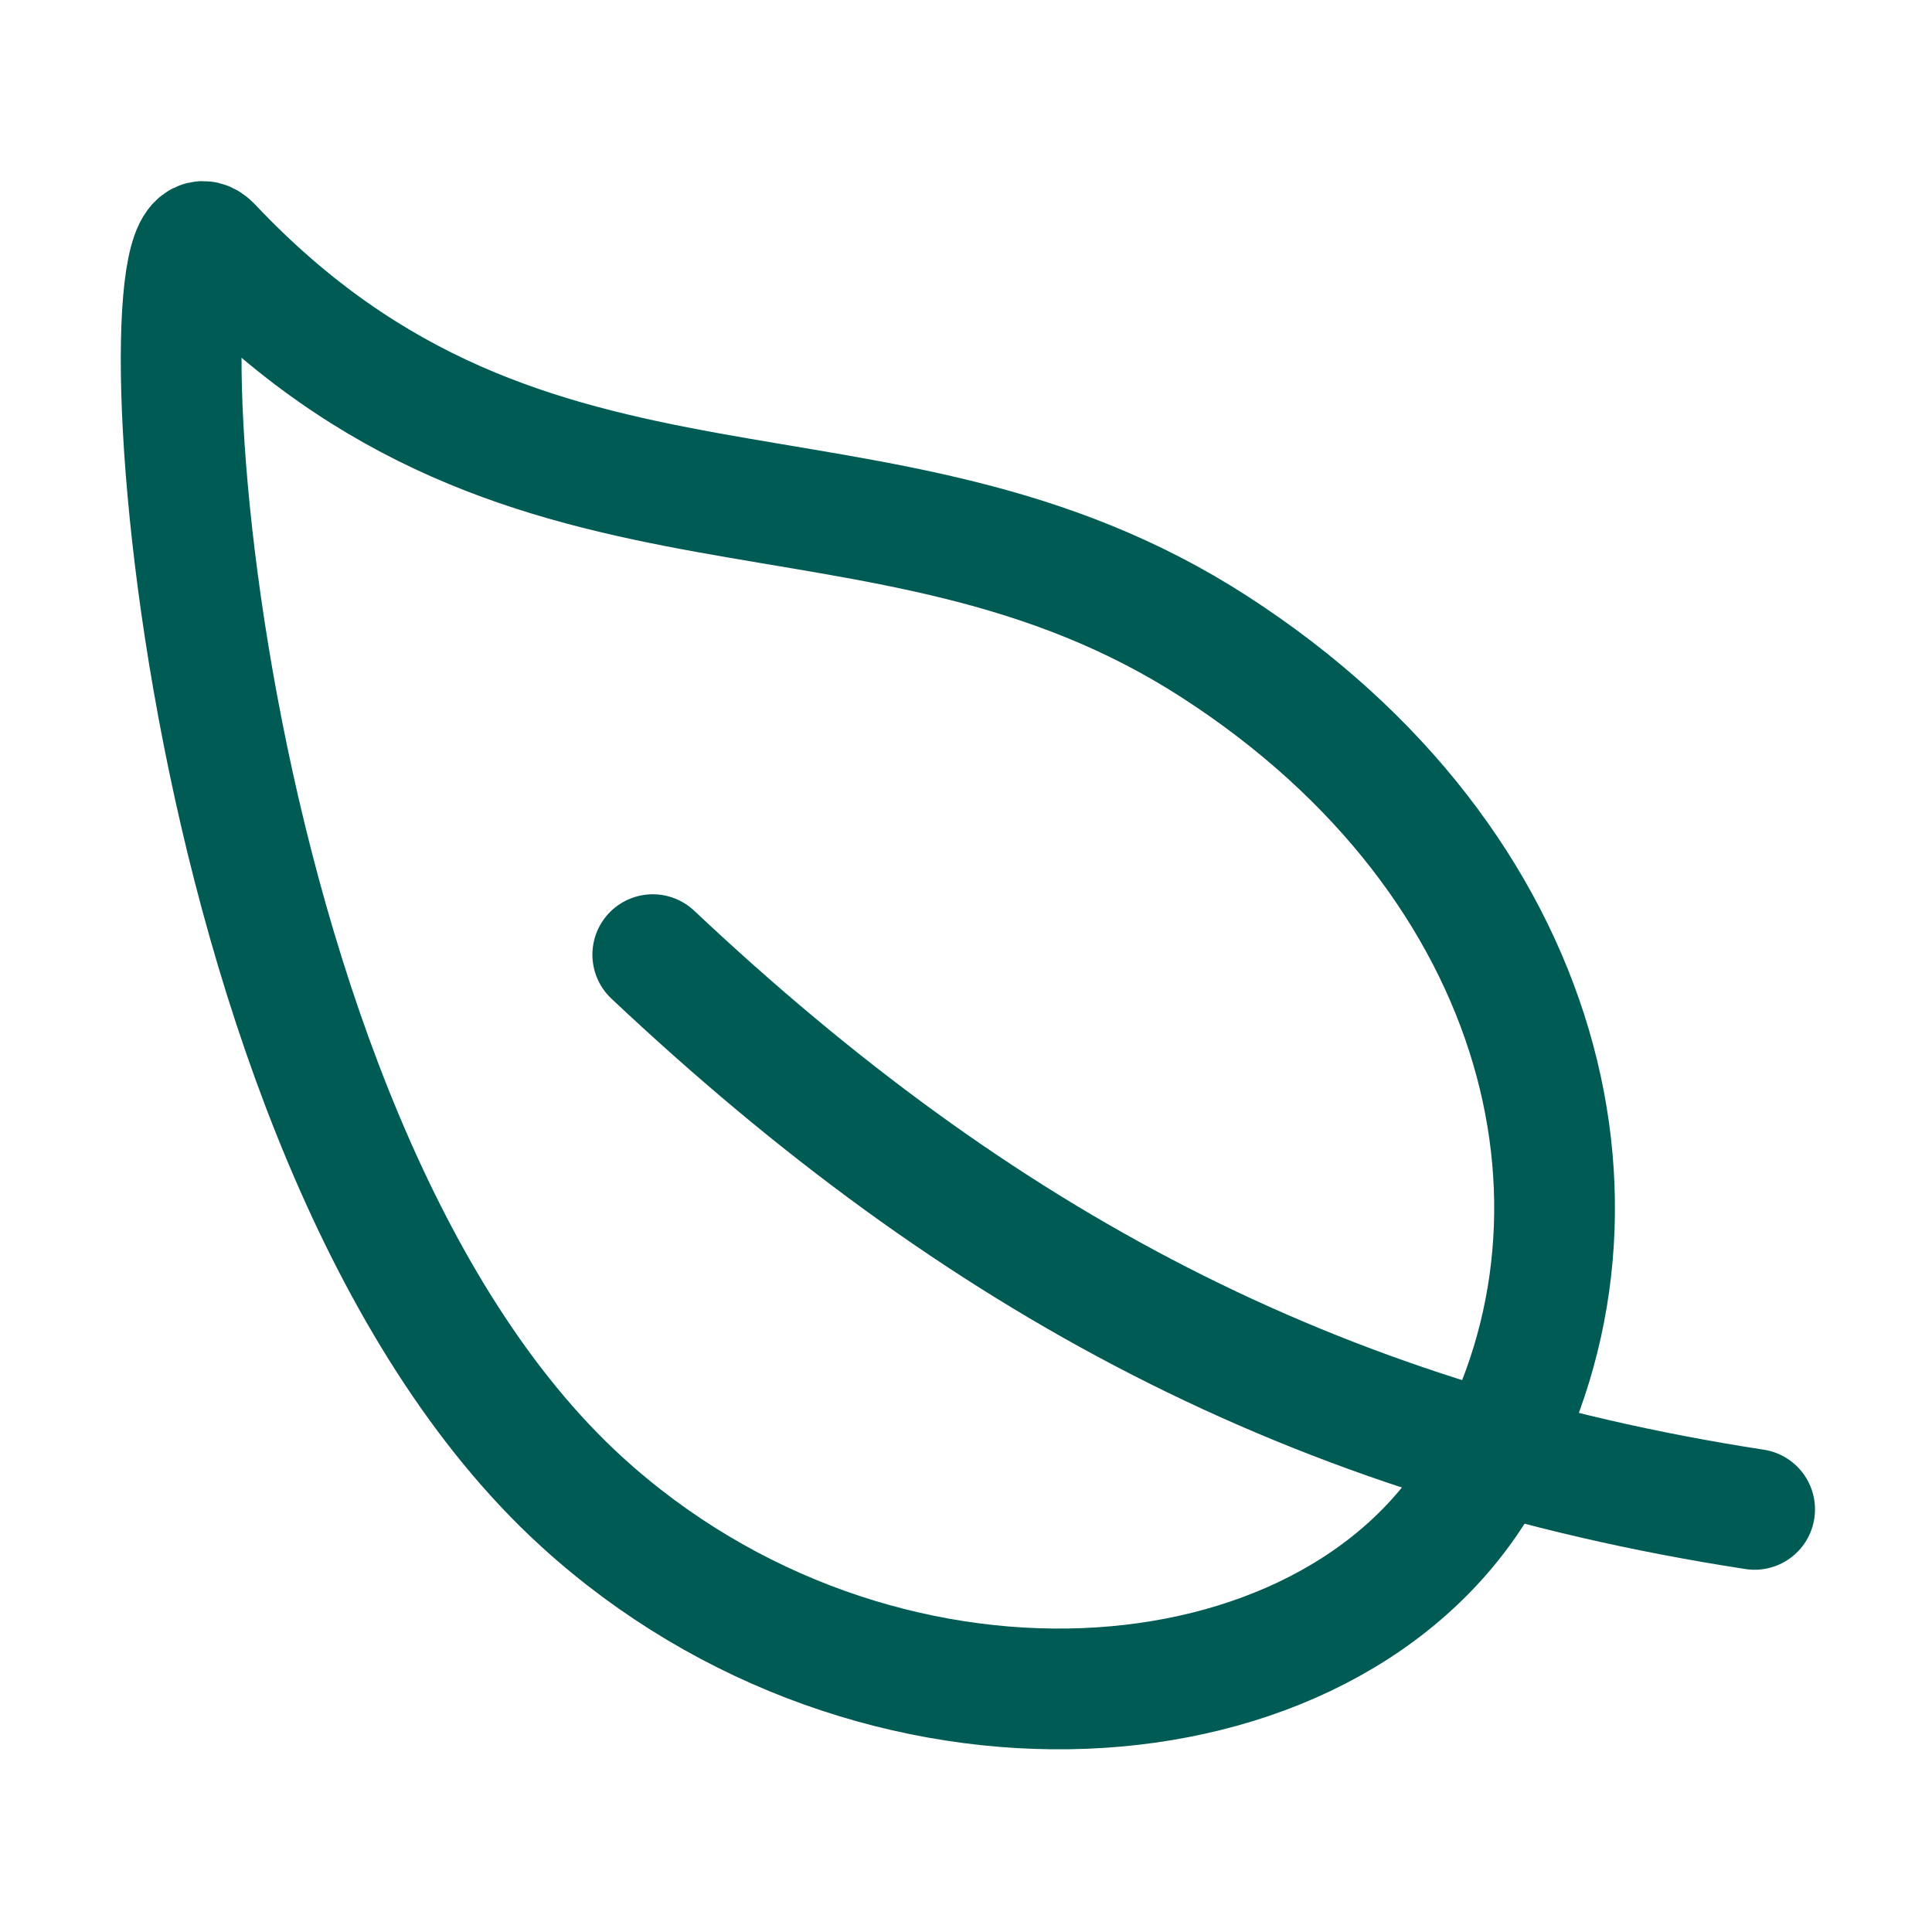
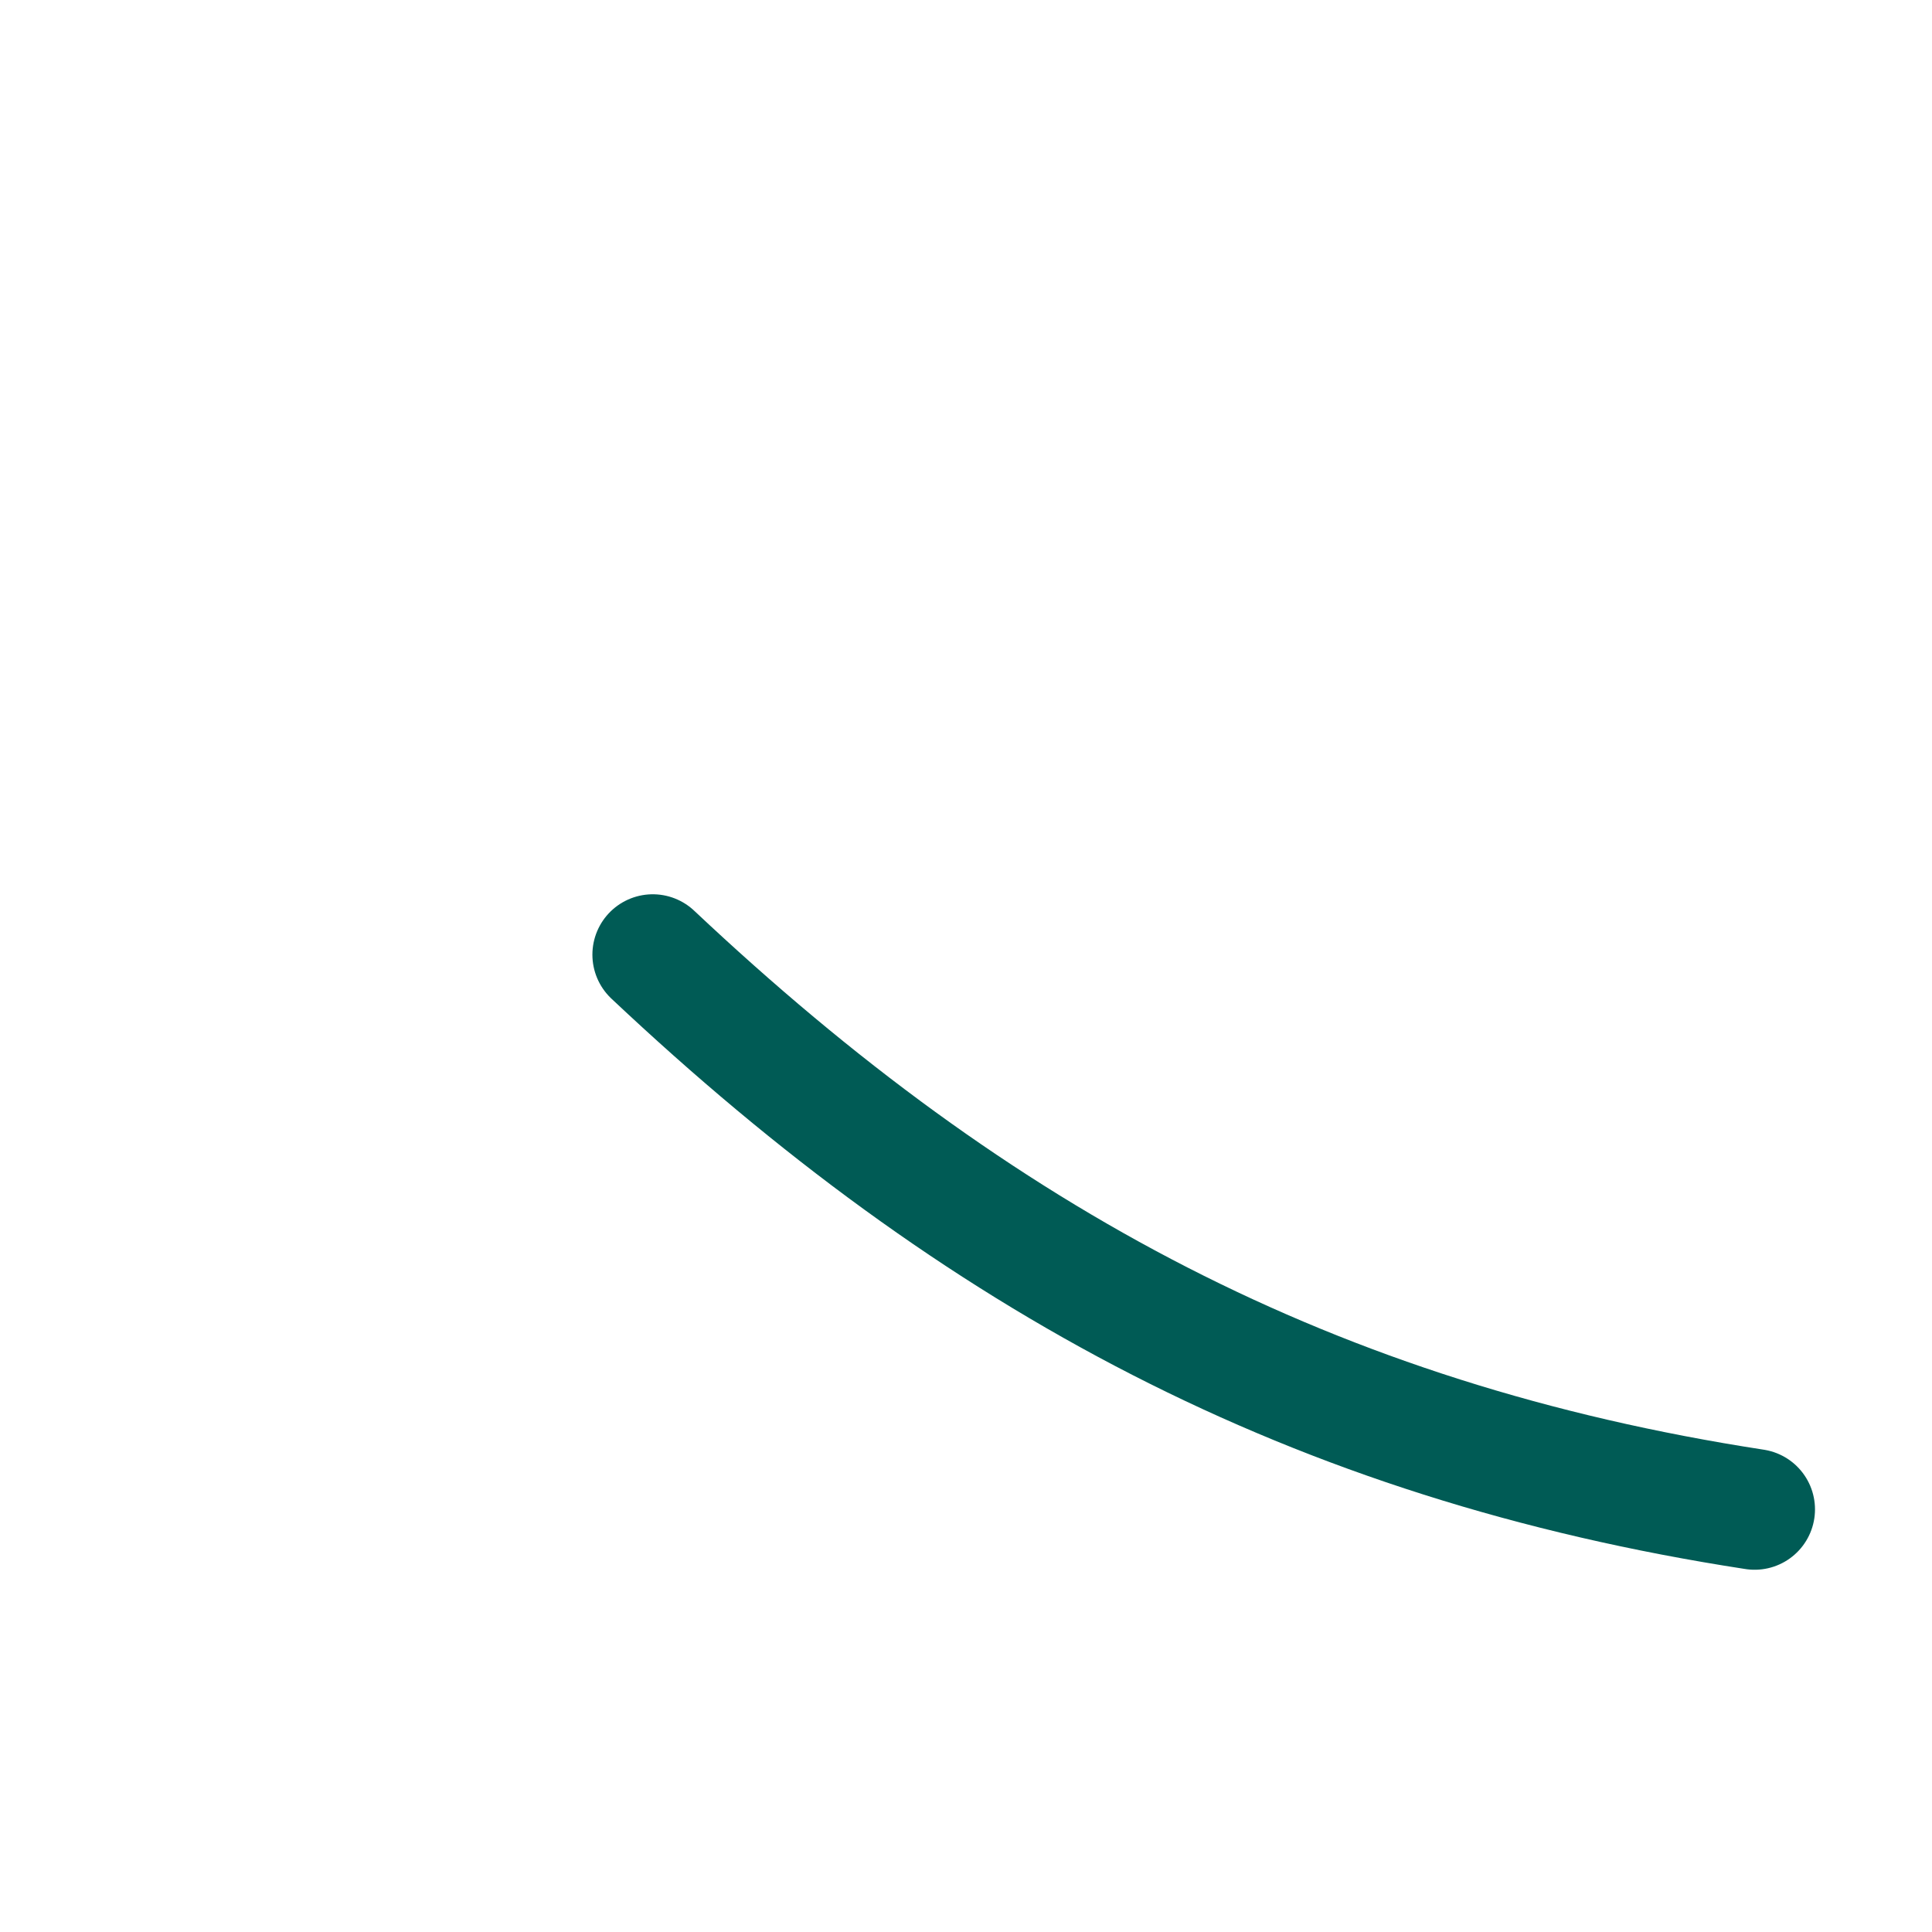
<svg xmlns="http://www.w3.org/2000/svg" width="32" height="32" viewBox="0 0 32 32" fill="none">
-   <path d="M20.118 10.714C14.562 7.125 8.812 9.701 3.5 4.076C2.262 2.764 2.981 18.795 9.631 24.87C14.493 29.308 22 28.812 24.531 24.5C27.062 20.188 25.674 14.302 20.118 10.714Z" stroke="#005B55" stroke-width="2" stroke-linecap="round" stroke-linejoin="round" />
  <path d="M10.812 15.812C16.188 20.875 21.75 23.875 29.062 25" stroke="#005B55" stroke-width="2" stroke-linecap="round" stroke-linejoin="round" />
</svg>